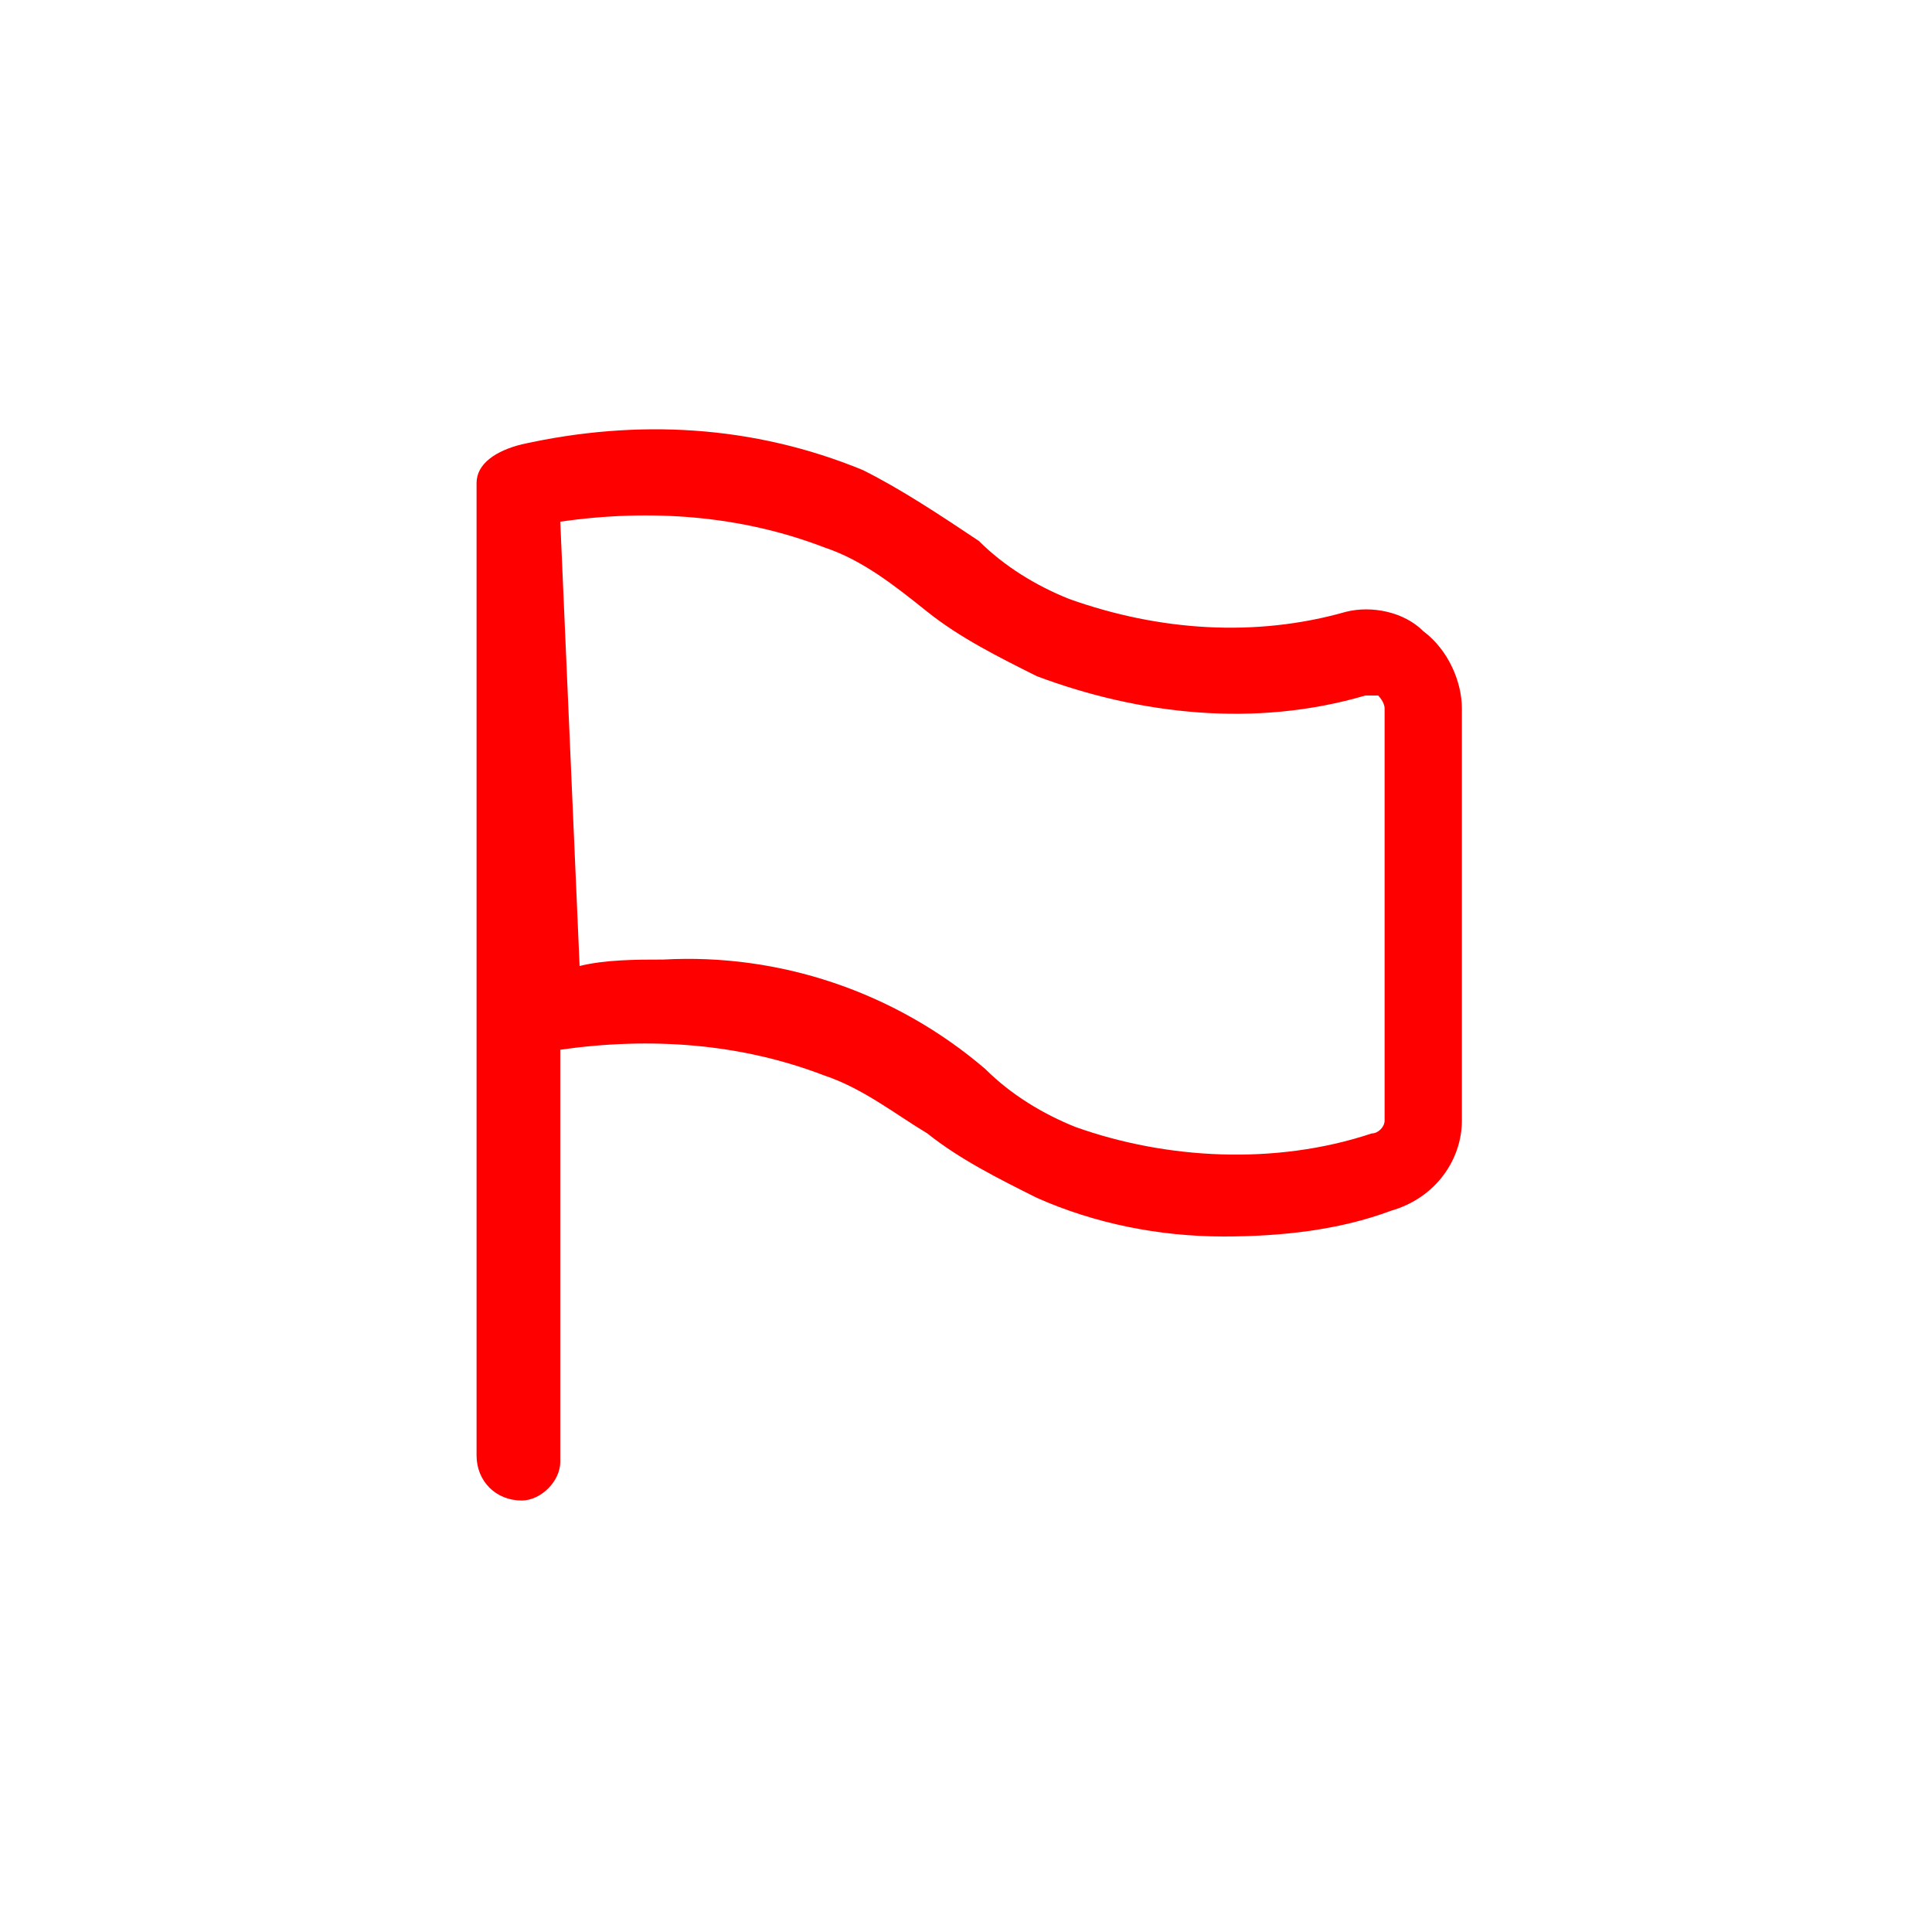
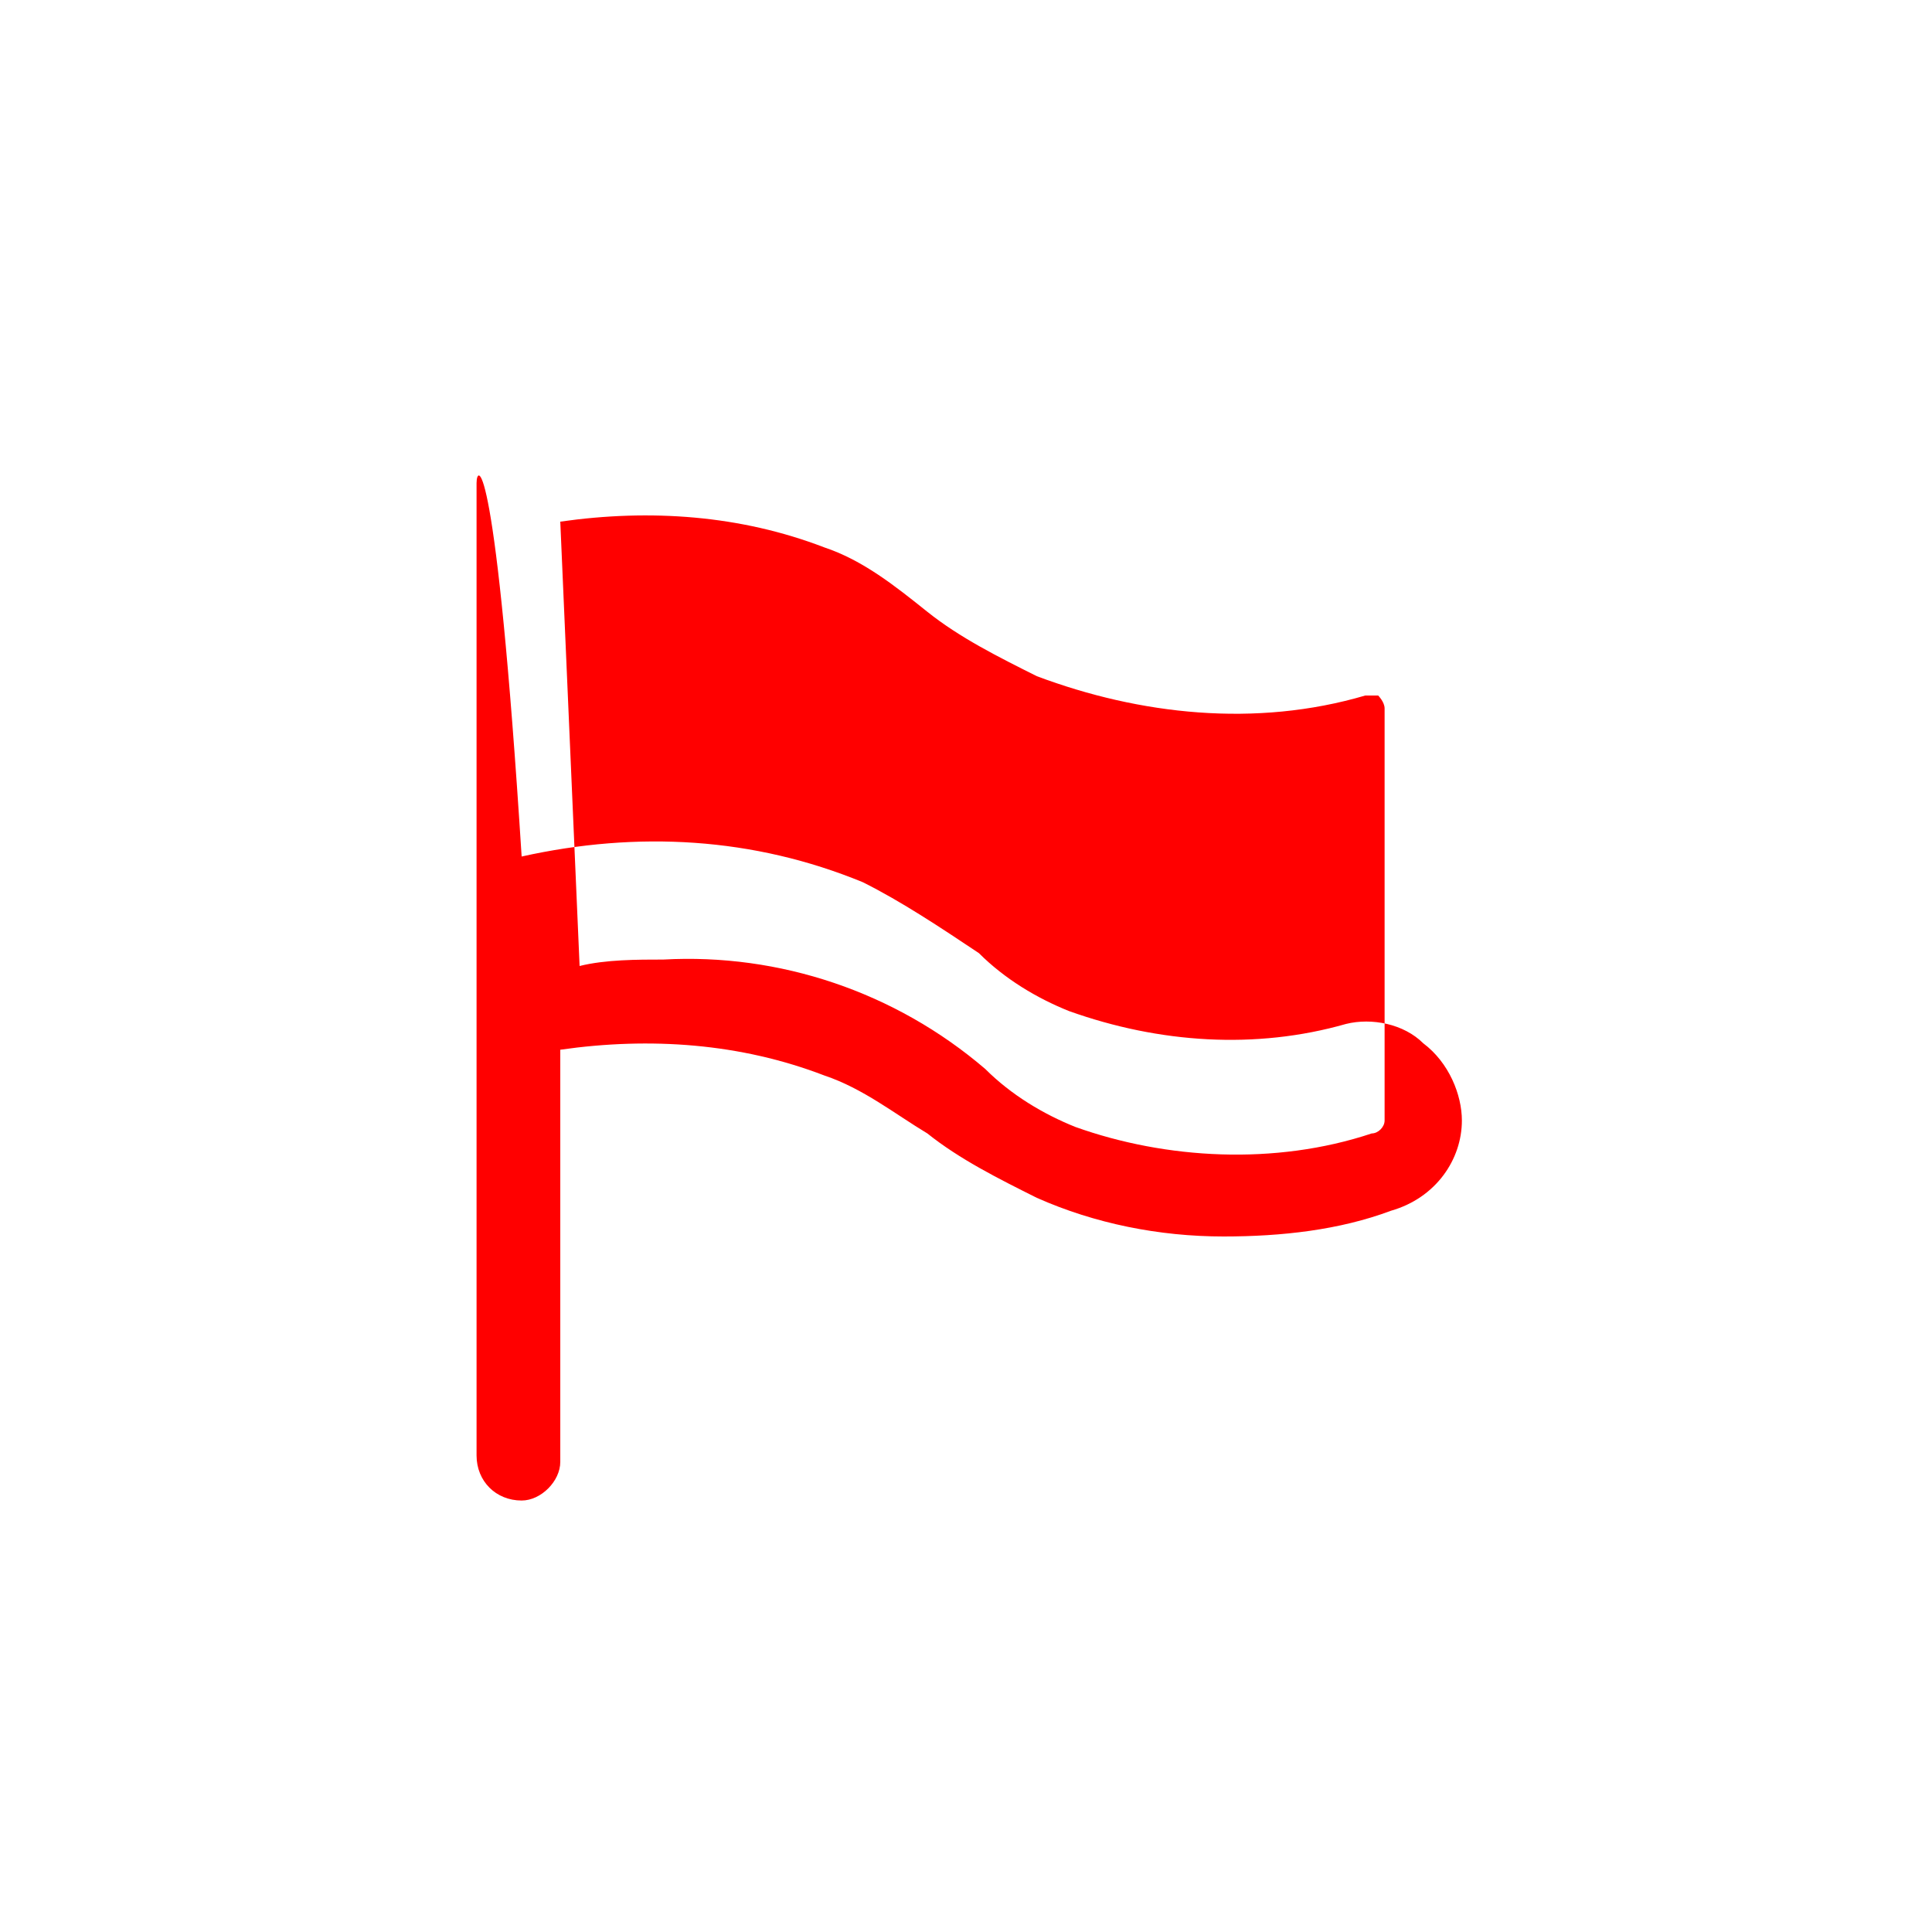
<svg xmlns="http://www.w3.org/2000/svg" version="1.1" id="Layer_1" x="0px" y="0px" viewBox="0 0 30 30" style="enable-background:new 0 0 30 30;" xml:space="preserve">
  <style type="text/css">
	.st0{fill:#FF0000;}
</style>
-   <path id="Path_40" class="st0" d="M8.1,23.3c0.3,0,0.6-0.3,0.6-0.6v-6.4c1.4-0.2,2.8-0.1,4.1,0.4c0.6,0.2,1.1,0.6,1.6,0.9  c0.5,0.4,1.1,0.7,1.7,1c0.9,0.4,1.9,0.6,2.9,0.6c0.9,0,1.8-0.1,2.6-0.4c0.7-0.2,1.1-0.8,1.1-1.4V11c0-0.4-0.2-0.9-0.6-1.2  c-0.3-0.3-0.8-0.4-1.2-0.3c-1.4,0.4-2.9,0.3-4.3-0.2c-0.5-0.2-1-0.5-1.4-0.9c-0.6-0.4-1.2-0.8-1.8-1.1c-1.7-0.7-3.5-0.8-5.3-0.4  C7.7,7,7.4,7.2,7.4,7.5v15.1C7.4,23,7.7,23.3,8.1,23.3z M8.7,8.1c1.4-0.2,2.8-0.1,4.1,0.4c0.6,0.2,1.1,0.6,1.6,1  c0.5,0.4,1.1,0.7,1.7,1c1.6,0.6,3.4,0.8,5.1,0.3c0.1,0,0.1,0,0.2,0c0,0,0.1,0.1,0.1,0.2v6.4c0,0.1-0.1,0.2-0.2,0.2  c-1.5,0.5-3.2,0.4-4.6-0.1c-0.5-0.2-1-0.5-1.4-0.9c-1.4-1.2-3.2-1.8-5-1.7c-0.4,0-0.9,0-1.3,0.1L8.7,8.1L8.7,8.1z" />
+   <path id="Path_40" class="st0" d="M8.1,23.3c0.3,0,0.6-0.3,0.6-0.6v-6.4c1.4-0.2,2.8-0.1,4.1,0.4c0.6,0.2,1.1,0.6,1.6,0.9  c0.5,0.4,1.1,0.7,1.7,1c0.9,0.4,1.9,0.6,2.9,0.6c0.9,0,1.8-0.1,2.6-0.4c0.7-0.2,1.1-0.8,1.1-1.4c0-0.4-0.2-0.9-0.6-1.2  c-0.3-0.3-0.8-0.4-1.2-0.3c-1.4,0.4-2.9,0.3-4.3-0.2c-0.5-0.2-1-0.5-1.4-0.9c-0.6-0.4-1.2-0.8-1.8-1.1c-1.7-0.7-3.5-0.8-5.3-0.4  C7.7,7,7.4,7.2,7.4,7.5v15.1C7.4,23,7.7,23.3,8.1,23.3z M8.7,8.1c1.4-0.2,2.8-0.1,4.1,0.4c0.6,0.2,1.1,0.6,1.6,1  c0.5,0.4,1.1,0.7,1.7,1c1.6,0.6,3.4,0.8,5.1,0.3c0.1,0,0.1,0,0.2,0c0,0,0.1,0.1,0.1,0.2v6.4c0,0.1-0.1,0.2-0.2,0.2  c-1.5,0.5-3.2,0.4-4.6-0.1c-0.5-0.2-1-0.5-1.4-0.9c-1.4-1.2-3.2-1.8-5-1.7c-0.4,0-0.9,0-1.3,0.1L8.7,8.1L8.7,8.1z" />
</svg>